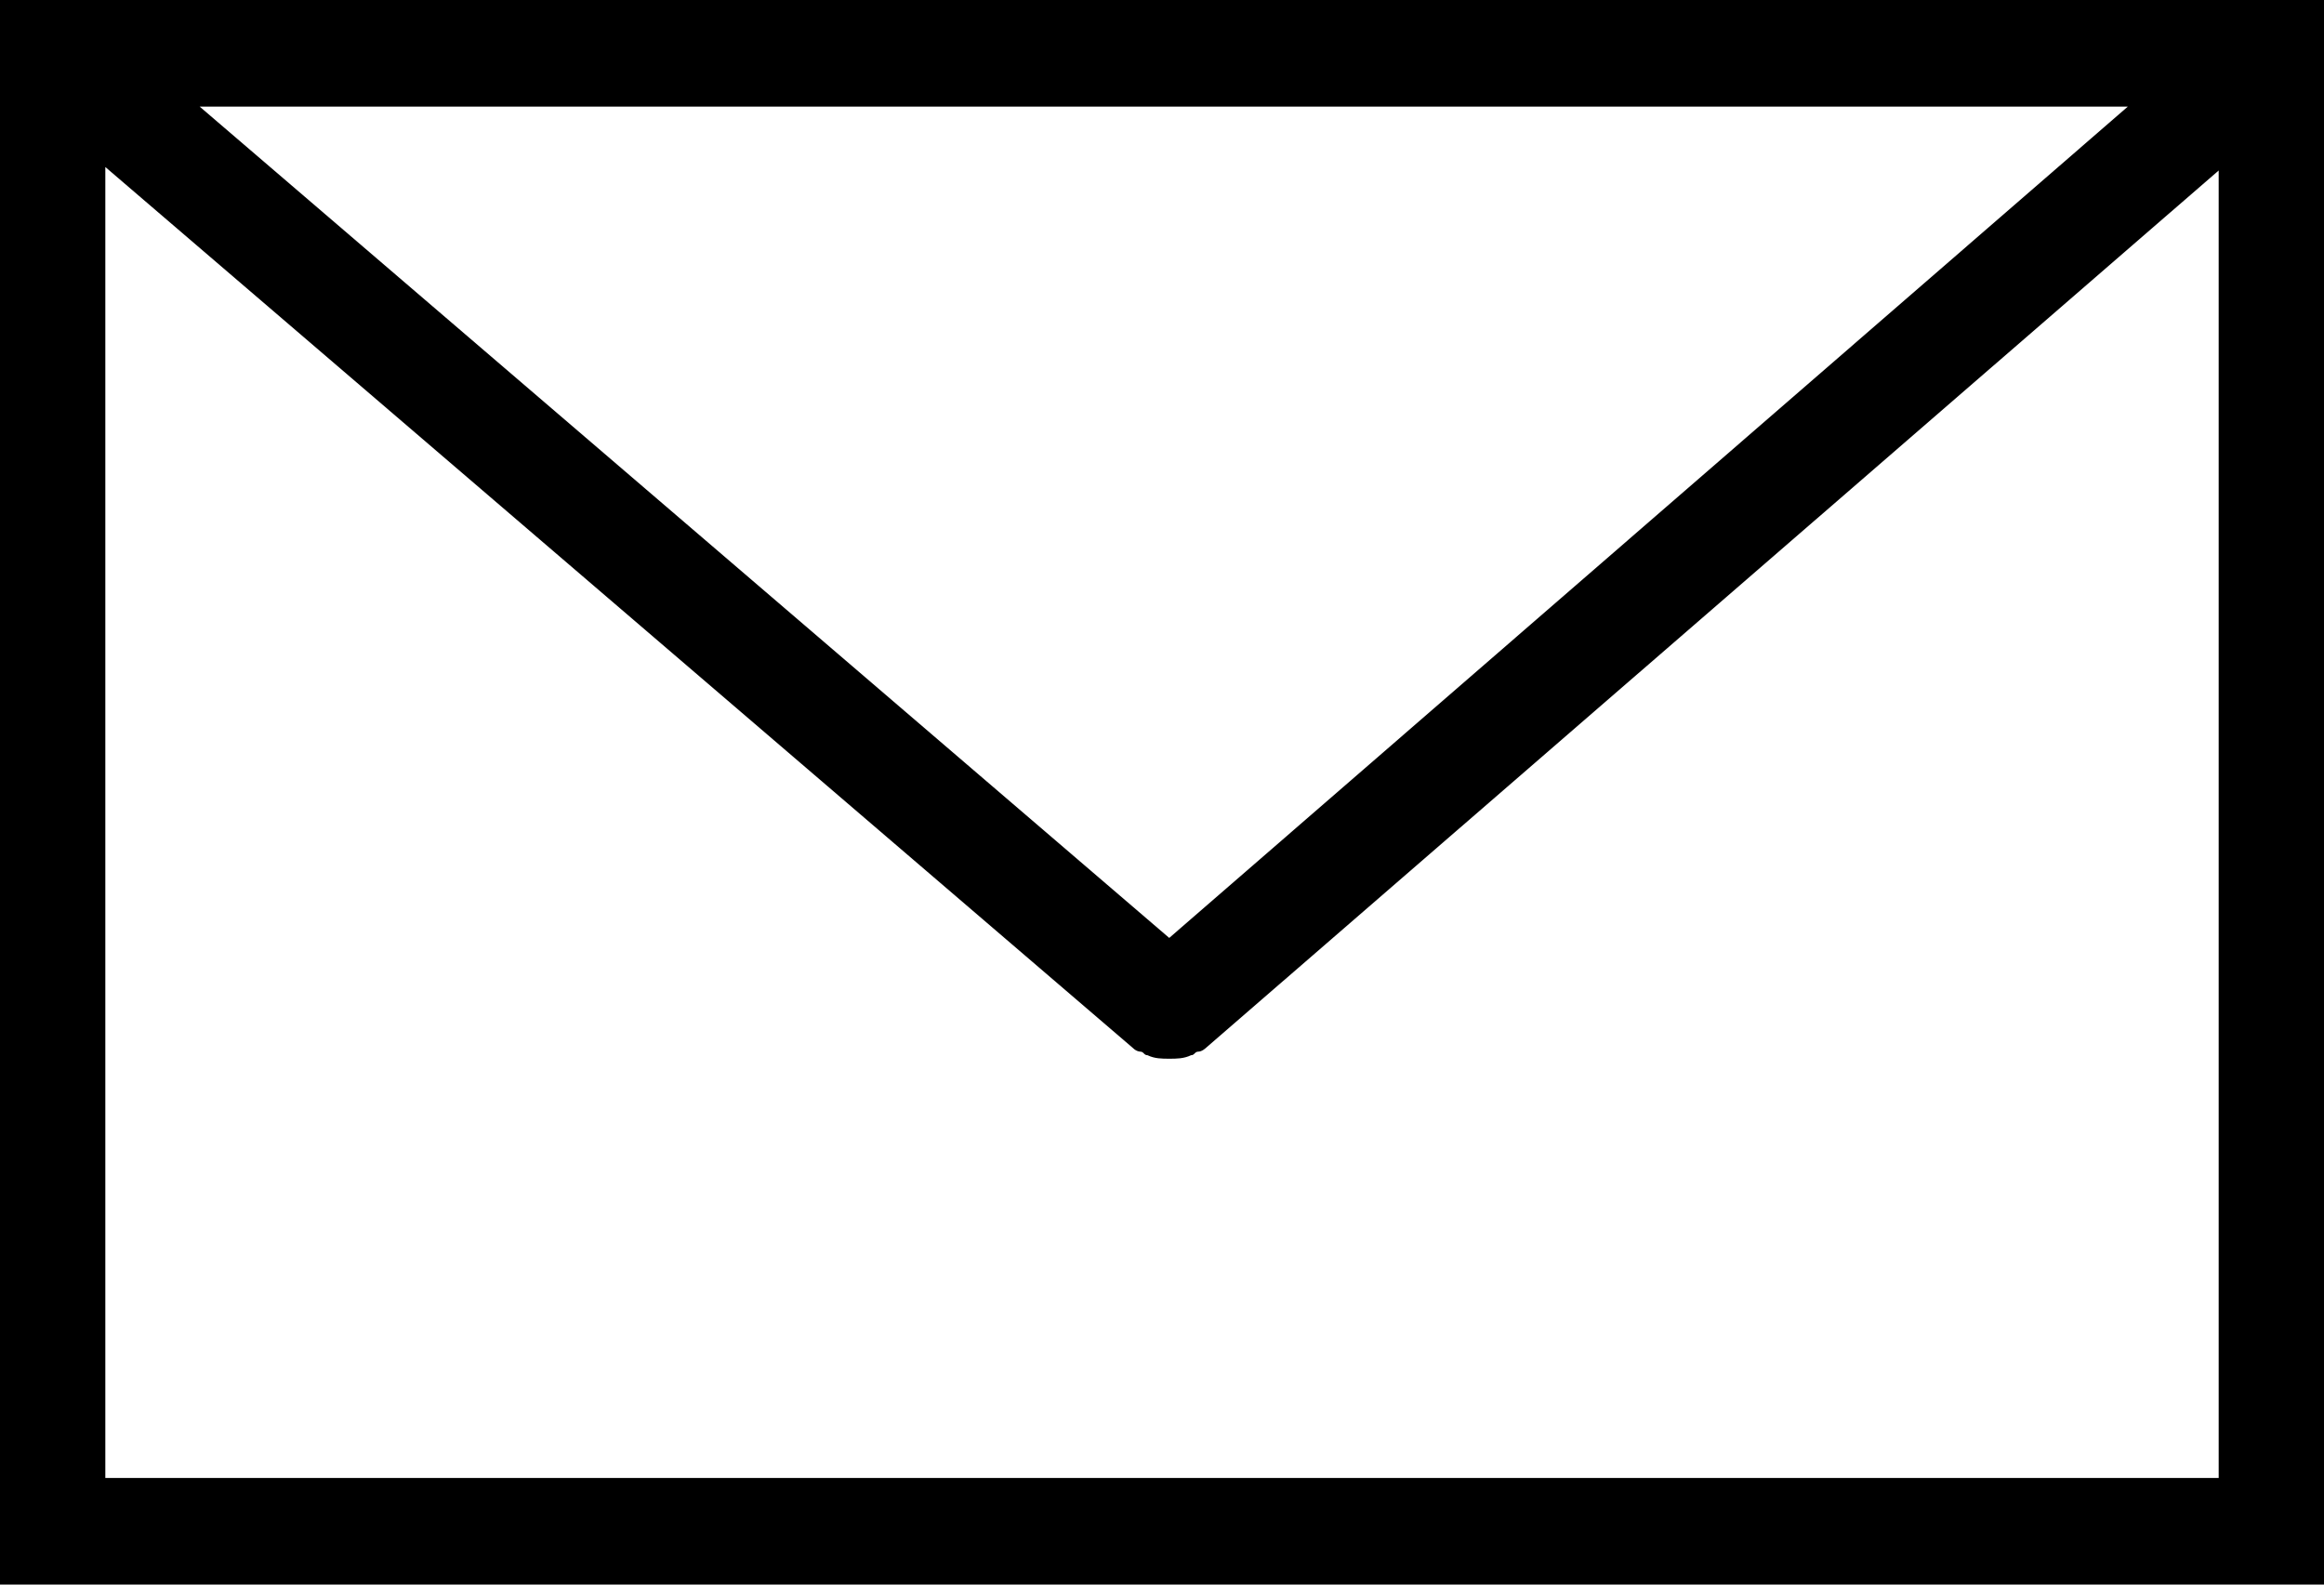
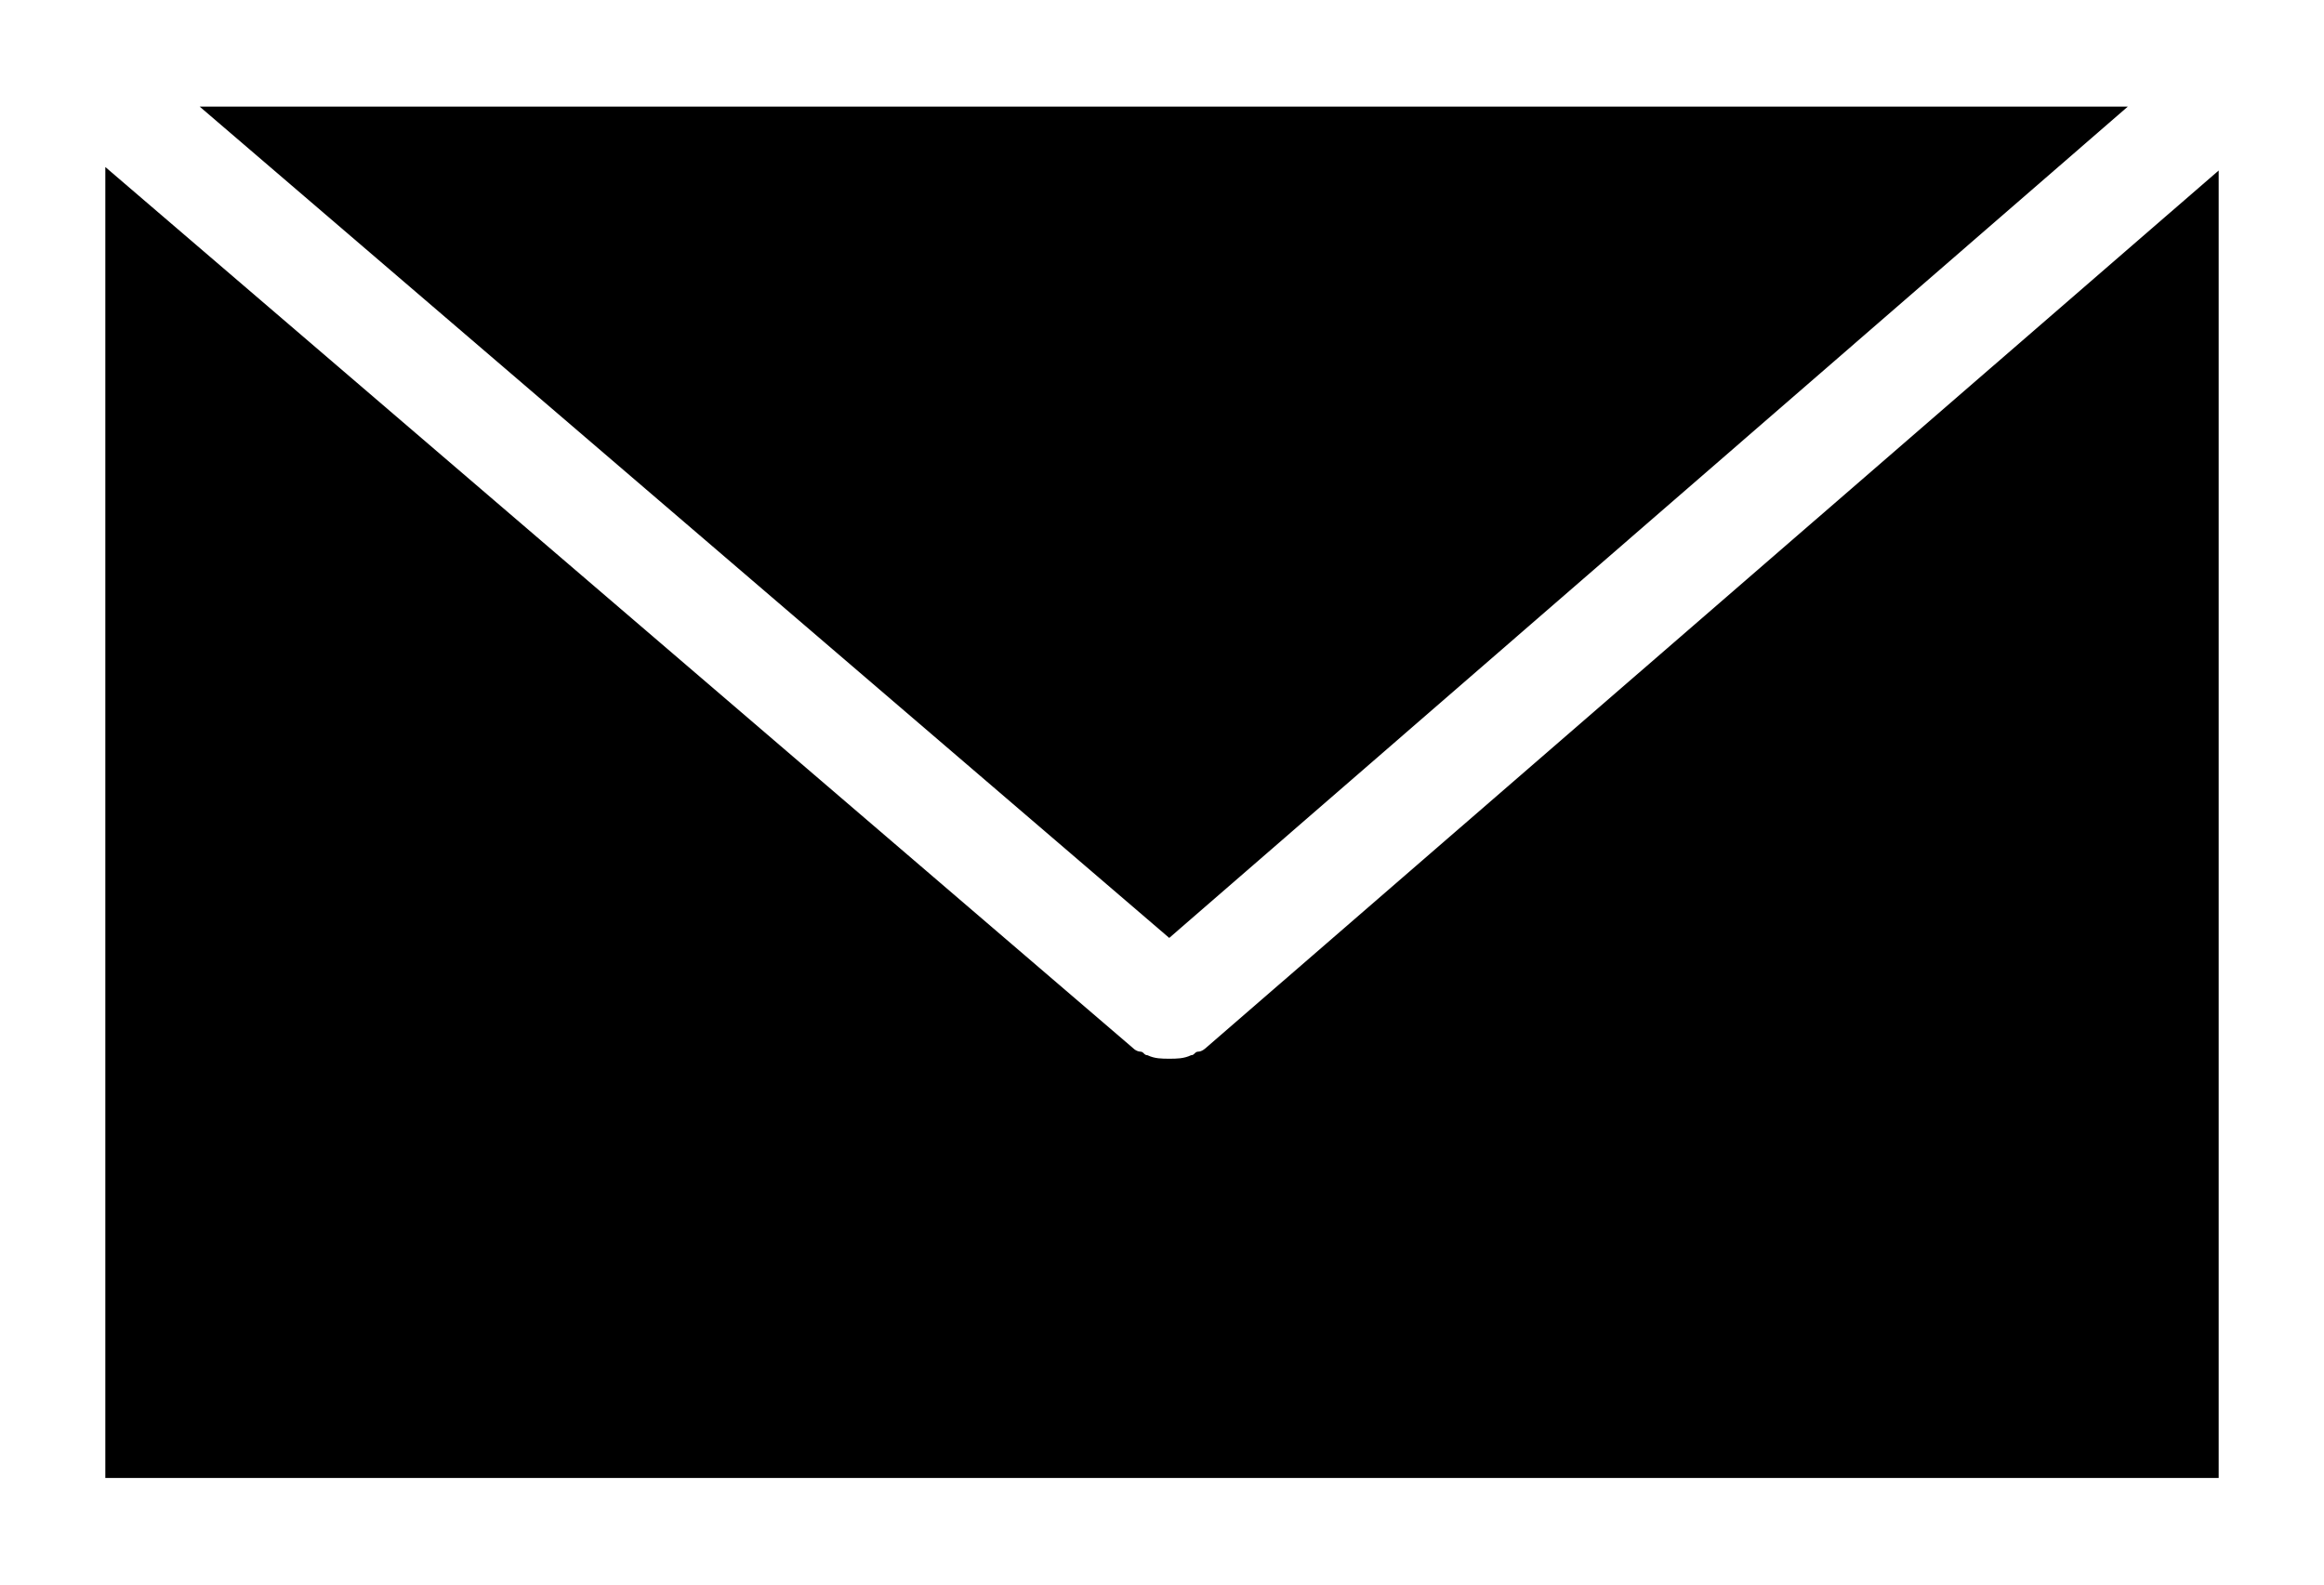
<svg xmlns="http://www.w3.org/2000/svg" width="22" height="15">
-   <path d="M0 0v15h22V0H0zm11.069 8.879L1.89 1.009h18.253l-9.075 7.87zM.997 13.957V1.581l9.728 8.34c.034.034.069.034.069.034.034 0 .034.034.069.034.068.033.137.033.206.033.068 0 .137 0 .206-.033.034 0 .034-.034.069-.034.034 0 .069-.033.069-.033l9.59-8.308v12.377H.997v-.034z" fill="#000" fill-rule="nonzero" />
+   <path d="M0 0v15V0H0zm11.069 8.879L1.89 1.009h18.253l-9.075 7.87zM.997 13.957V1.581l9.728 8.34c.034.034.069.034.069.034.034 0 .034.034.069.034.068.033.137.033.206.033.068 0 .137 0 .206-.033.034 0 .034-.034.069-.034.034 0 .069-.033.069-.033l9.59-8.308v12.377H.997v-.034z" fill="#000" fill-rule="nonzero" />
</svg>